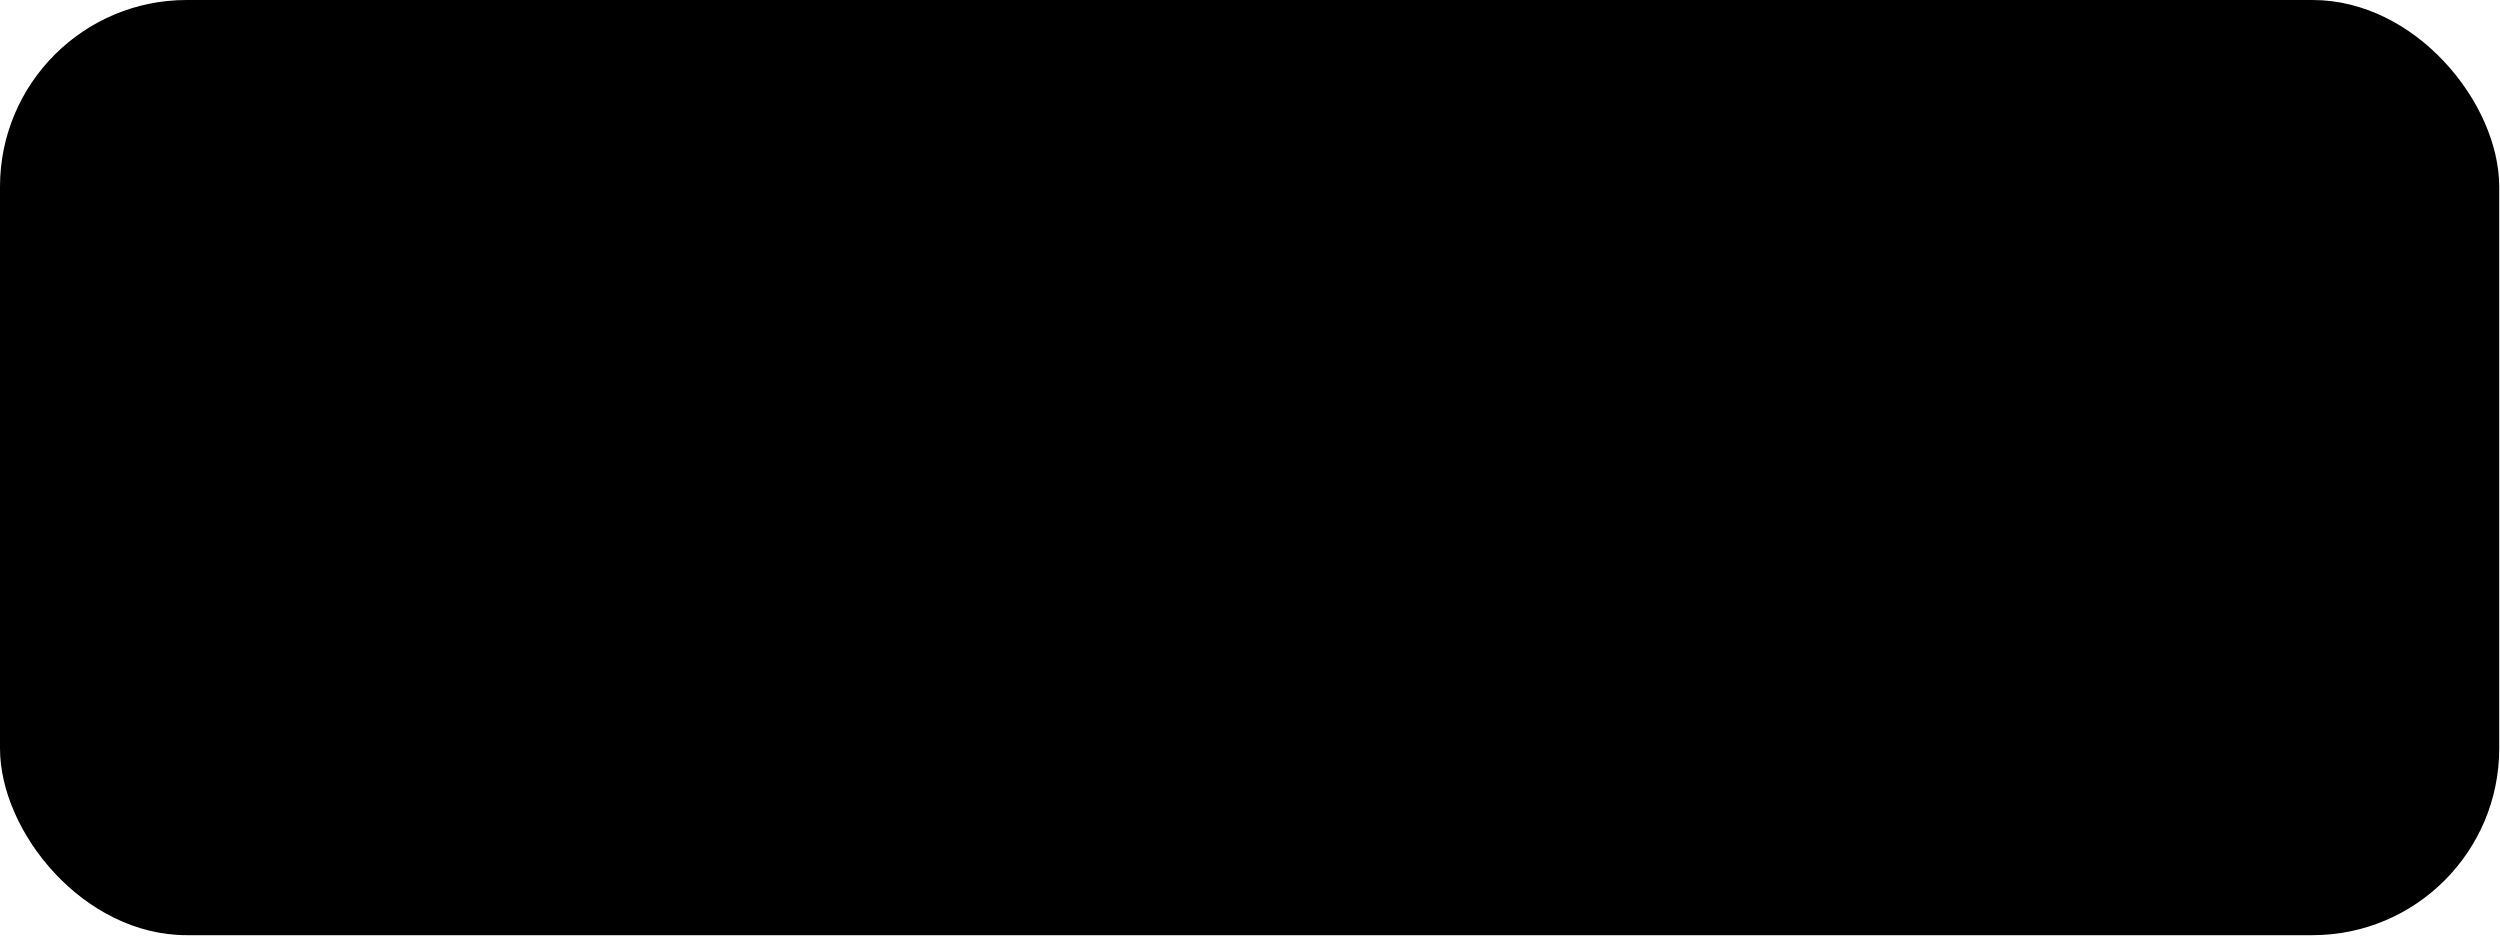
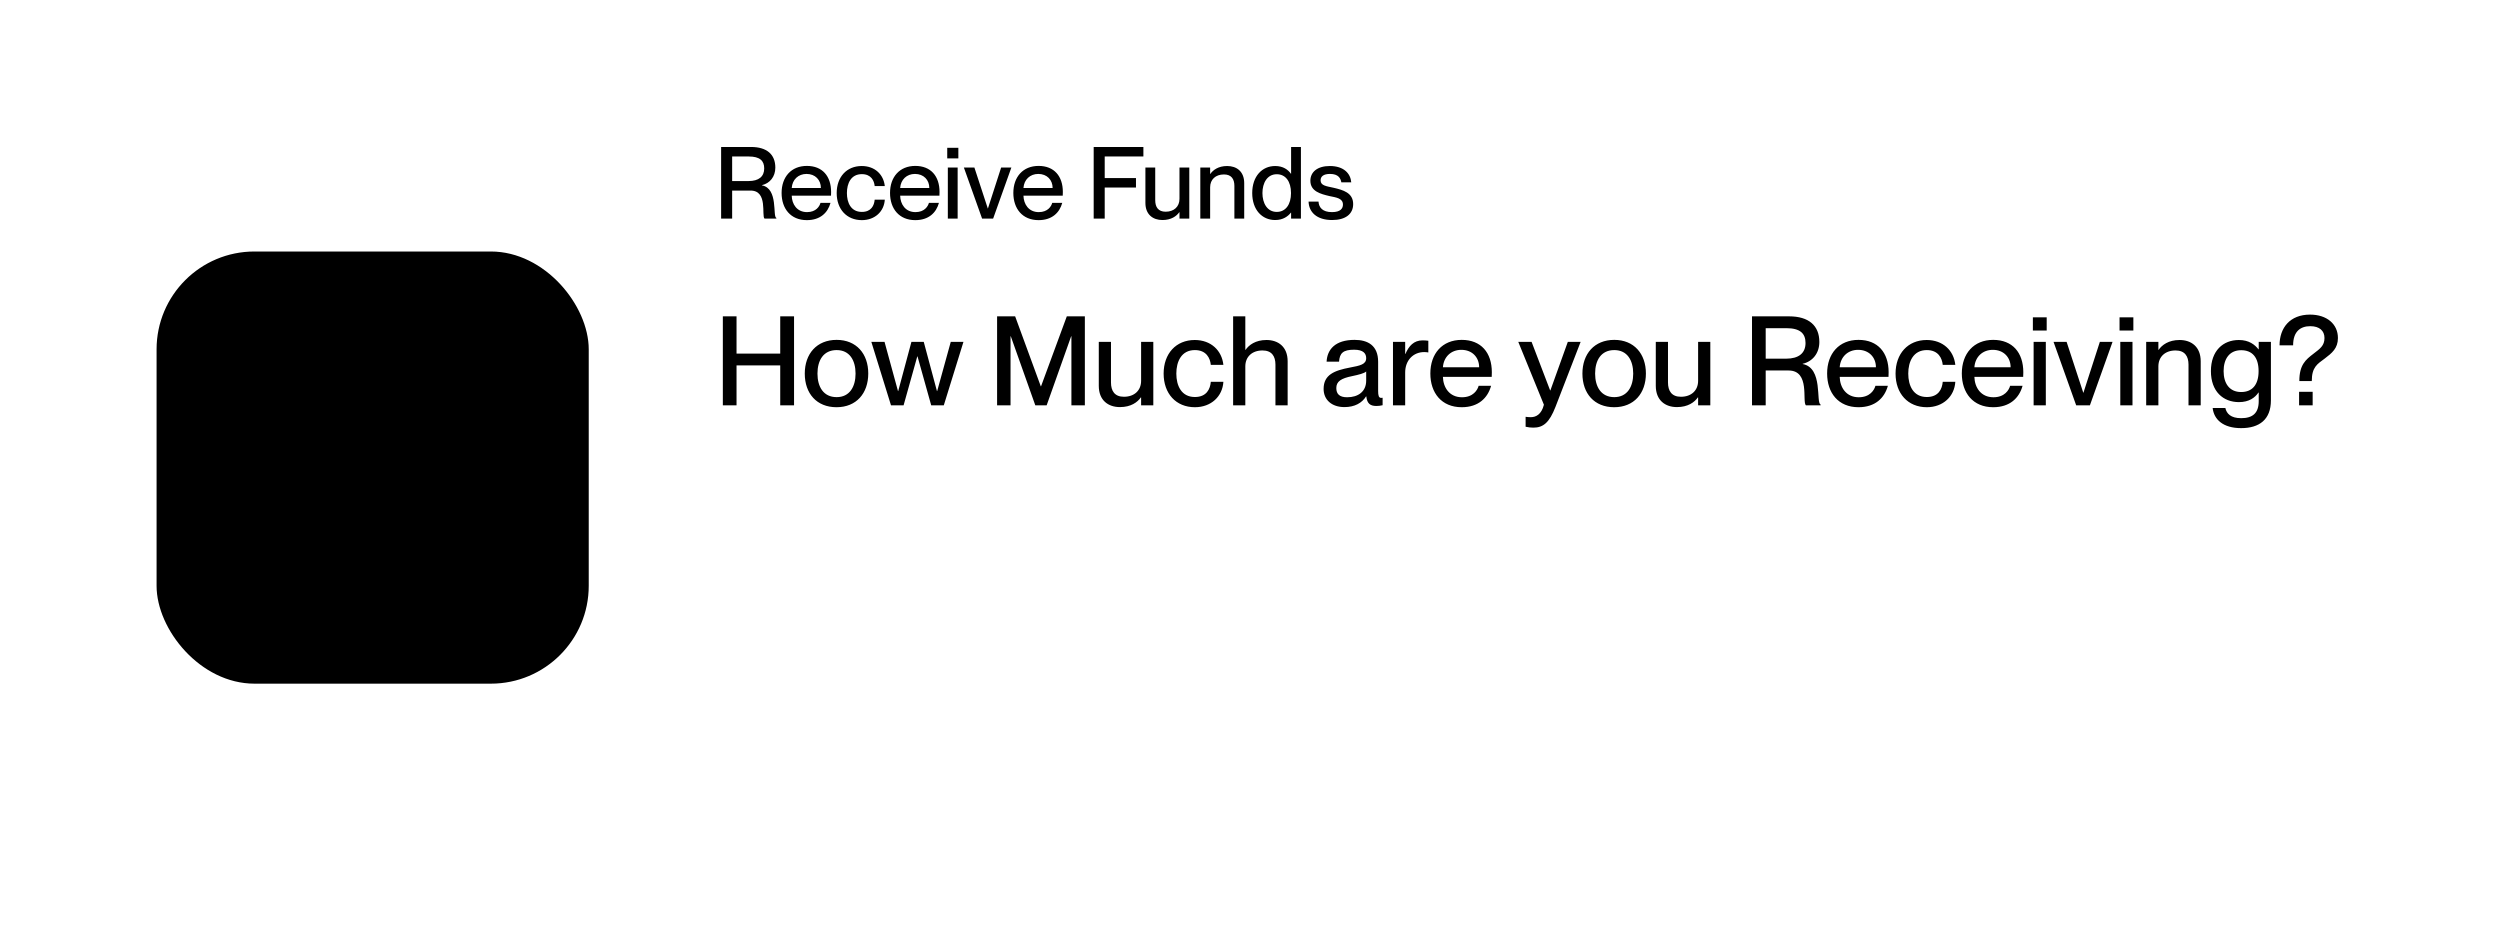
<svg xmlns="http://www.w3.org/2000/svg" width="241" height="91" viewBox="0 0 241 91" fill="none">
-   <rect width="240.925" height="90.151" rx="18" fill="#F6FAFF" style="fill:#F6FAFF;fill:color(display-p3 0.963 0.981 1);fill-opacity:1;" />
  <rect x="15.094" y="24.245" width="41.66" height="41.66" rx="9.433" fill="#CBE4FF" style="fill:#CBE4FF;fill:color(display-p3 0.797 0.894 1);fill-opacity:1;" />
  <rect x="22.794" y="34.945" width="26.6" height="15.035" rx="2.343" fill="#CBE4FF" style="fill:#CBE4FF;fill:color(display-p3 0.797 0.894 1);fill-opacity:1;" />
  <rect x="22.794" y="34.945" width="26.6" height="15.035" rx="2.343" stroke="#007AFF" style="stroke:#007AFF;stroke:color(display-p3 0 0.478 1);stroke-opacity:1;" stroke-width="1.4" />
  <rect x="22.794" y="39.684" width="26.6" height="15.035" rx="2.343" fill="#CBE4FF" style="fill:#CBE4FF;fill:color(display-p3 0.797 0.894 1);fill-opacity:1;" />
  <rect x="22.794" y="39.684" width="26.6" height="15.035" rx="2.343" stroke="#007AFF" style="stroke:#007AFF;stroke:color(display-p3 0 0.478 1);stroke-opacity:1;" stroke-width="1.4" />
-   <path d="M70.579 21.076H69.516V14.168H72.395C73.921 14.168 74.742 14.883 74.742 16.159C74.742 17.038 74.211 17.675 73.448 17.849V17.868C75.051 18.168 74.462 20.892 74.839 21.008V21.076H73.699C73.39 20.786 74.047 18.371 72.356 18.371H70.579V21.076ZM70.579 17.453H72.163C73.139 17.453 73.67 17.028 73.67 16.236C73.67 15.492 73.245 15.086 72.182 15.086H70.579V17.453ZM80.118 18.506C80.118 18.641 80.118 18.786 80.109 18.863H76.322C76.341 19.685 76.824 20.448 77.8 20.448C78.669 20.448 79.007 19.887 79.094 19.559H80.06C79.799 20.506 79.075 21.221 77.781 21.221C76.216 21.221 75.346 20.11 75.346 18.603C75.346 17.057 76.273 15.994 77.781 15.994C79.278 15.994 80.118 16.98 80.118 18.506ZM76.322 18.12H79.133C79.133 17.347 78.592 16.767 77.751 16.767C76.959 16.767 76.38 17.308 76.322 18.12ZM83.082 21.221C81.614 21.221 80.657 20.158 80.657 18.612C80.657 17.067 81.614 16.004 83.072 16.004C84.338 16.004 85.178 16.825 85.294 17.936H84.319C84.27 17.424 83.98 16.787 83.082 16.787C82.029 16.787 81.642 17.685 81.642 18.612C81.642 19.54 82.029 20.428 83.082 20.428C83.99 20.428 84.27 19.81 84.319 19.25H85.294C85.227 20.38 84.347 21.221 83.082 21.221ZM90.571 18.506C90.571 18.641 90.571 18.786 90.561 18.863H86.775C86.794 19.685 87.277 20.448 88.253 20.448C89.122 20.448 89.46 19.887 89.547 19.559H90.513C90.252 20.506 89.528 21.221 88.233 21.221C86.668 21.221 85.799 20.11 85.799 18.603C85.799 17.057 86.726 15.994 88.233 15.994C89.731 15.994 90.571 16.98 90.571 18.506ZM86.775 18.12H89.586C89.586 17.347 89.045 16.767 88.204 16.767C87.412 16.767 86.833 17.308 86.775 18.12ZM92.385 15.27H91.313V14.246H92.385V15.27ZM92.317 21.076H91.371V16.149H92.317V21.076ZM95.737 21.076H94.675L92.917 16.149H93.931L95.225 20.1H95.235L96.51 16.149H97.496L95.737 21.076ZM102.458 18.506C102.458 18.641 102.458 18.786 102.448 18.863H98.661C98.681 19.685 99.164 20.448 100.139 20.448C101.009 20.448 101.347 19.887 101.434 19.559H102.4C102.139 20.506 101.415 21.221 100.12 21.221C98.555 21.221 97.686 20.11 97.686 18.603C97.686 17.057 98.613 15.994 100.12 15.994C101.617 15.994 102.458 16.98 102.458 18.506ZM98.661 18.12H101.473C101.473 17.347 100.932 16.767 100.091 16.767C99.299 16.767 98.719 17.308 98.661 18.12ZM106.494 21.076H105.431V14.168H110.223V15.086H106.494V17.163H109.508V18.081H106.494V21.076ZM113.702 19.173V16.149H114.648V21.076H113.702V20.457H113.682C113.421 20.834 112.909 21.211 112.059 21.211C111.151 21.211 110.417 20.689 110.417 19.559V16.149H111.364V19.298C111.364 19.965 111.654 20.409 112.368 20.409C113.18 20.409 113.702 19.916 113.702 19.173ZM118.299 16.004C119.208 16.004 119.942 16.526 119.942 17.656V21.076H118.995V17.917C118.995 17.26 118.705 16.816 117.99 16.816C117.179 16.816 116.657 17.308 116.657 18.052V21.076H115.71V16.149H116.657V16.767H116.676C116.937 16.39 117.449 16.004 118.299 16.004ZM124.462 16.748V14.168H125.409V21.076H124.462V20.496H124.443C124.172 20.844 123.699 21.211 122.926 21.211C121.67 21.211 120.714 20.235 120.714 18.612C120.714 16.989 121.67 16.004 122.926 16.004C123.699 16.004 124.172 16.361 124.443 16.748H124.462ZM123.081 20.428C123.931 20.428 124.453 19.723 124.453 18.612C124.453 17.492 123.931 16.796 123.081 16.796C122.153 16.796 121.699 17.646 121.699 18.612C121.699 19.578 122.153 20.428 123.081 20.428ZM128.416 21.211C126.919 21.211 126.175 20.438 126.146 19.433H127.103C127.141 20.003 127.489 20.448 128.407 20.448C129.237 20.448 129.46 20.081 129.46 19.723C129.46 19.105 128.803 19.037 128.165 18.902C127.305 18.699 126.32 18.448 126.32 17.424C126.32 16.574 127.006 16.004 128.194 16.004C129.547 16.004 130.194 16.729 130.261 17.579H129.305C129.237 17.202 129.035 16.767 128.213 16.767C127.576 16.767 127.305 17.018 127.305 17.385C127.305 17.897 127.856 17.946 128.552 18.1C129.46 18.313 130.445 18.574 130.445 19.675C130.445 20.631 129.711 21.211 128.416 21.211Z" fill="#012D5D" style="fill:#012D5D;fill:color(display-p3 0.004 0.176 0.365);fill-opacity:1;" />
+   <path d="M70.579 21.076H69.516V14.168H72.395C73.921 14.168 74.742 14.883 74.742 16.159C74.742 17.038 74.211 17.675 73.448 17.849V17.868C75.051 18.168 74.462 20.892 74.839 21.008V21.076H73.699C73.39 20.786 74.047 18.371 72.356 18.371H70.579V21.076ZM70.579 17.453H72.163C73.139 17.453 73.67 17.028 73.67 16.236C73.67 15.492 73.245 15.086 72.182 15.086H70.579V17.453ZM80.118 18.506C80.118 18.641 80.118 18.786 80.109 18.863H76.322C76.341 19.685 76.824 20.448 77.8 20.448C78.669 20.448 79.007 19.887 79.094 19.559H80.06C79.799 20.506 79.075 21.221 77.781 21.221C76.216 21.221 75.346 20.11 75.346 18.603C75.346 17.057 76.273 15.994 77.781 15.994C79.278 15.994 80.118 16.98 80.118 18.506M76.322 18.12H79.133C79.133 17.347 78.592 16.767 77.751 16.767C76.959 16.767 76.38 17.308 76.322 18.12ZM83.082 21.221C81.614 21.221 80.657 20.158 80.657 18.612C80.657 17.067 81.614 16.004 83.072 16.004C84.338 16.004 85.178 16.825 85.294 17.936H84.319C84.27 17.424 83.98 16.787 83.082 16.787C82.029 16.787 81.642 17.685 81.642 18.612C81.642 19.54 82.029 20.428 83.082 20.428C83.99 20.428 84.27 19.81 84.319 19.25H85.294C85.227 20.38 84.347 21.221 83.082 21.221ZM90.571 18.506C90.571 18.641 90.571 18.786 90.561 18.863H86.775C86.794 19.685 87.277 20.448 88.253 20.448C89.122 20.448 89.46 19.887 89.547 19.559H90.513C90.252 20.506 89.528 21.221 88.233 21.221C86.668 21.221 85.799 20.11 85.799 18.603C85.799 17.057 86.726 15.994 88.233 15.994C89.731 15.994 90.571 16.98 90.571 18.506ZM86.775 18.12H89.586C89.586 17.347 89.045 16.767 88.204 16.767C87.412 16.767 86.833 17.308 86.775 18.12ZM92.385 15.27H91.313V14.246H92.385V15.27ZM92.317 21.076H91.371V16.149H92.317V21.076ZM95.737 21.076H94.675L92.917 16.149H93.931L95.225 20.1H95.235L96.51 16.149H97.496L95.737 21.076ZM102.458 18.506C102.458 18.641 102.458 18.786 102.448 18.863H98.661C98.681 19.685 99.164 20.448 100.139 20.448C101.009 20.448 101.347 19.887 101.434 19.559H102.4C102.139 20.506 101.415 21.221 100.12 21.221C98.555 21.221 97.686 20.11 97.686 18.603C97.686 17.057 98.613 15.994 100.12 15.994C101.617 15.994 102.458 16.98 102.458 18.506ZM98.661 18.12H101.473C101.473 17.347 100.932 16.767 100.091 16.767C99.299 16.767 98.719 17.308 98.661 18.12ZM106.494 21.076H105.431V14.168H110.223V15.086H106.494V17.163H109.508V18.081H106.494V21.076ZM113.702 19.173V16.149H114.648V21.076H113.702V20.457H113.682C113.421 20.834 112.909 21.211 112.059 21.211C111.151 21.211 110.417 20.689 110.417 19.559V16.149H111.364V19.298C111.364 19.965 111.654 20.409 112.368 20.409C113.18 20.409 113.702 19.916 113.702 19.173ZM118.299 16.004C119.208 16.004 119.942 16.526 119.942 17.656V21.076H118.995V17.917C118.995 17.26 118.705 16.816 117.99 16.816C117.179 16.816 116.657 17.308 116.657 18.052V21.076H115.71V16.149H116.657V16.767H116.676C116.937 16.39 117.449 16.004 118.299 16.004ZM124.462 16.748V14.168H125.409V21.076H124.462V20.496H124.443C124.172 20.844 123.699 21.211 122.926 21.211C121.67 21.211 120.714 20.235 120.714 18.612C120.714 16.989 121.67 16.004 122.926 16.004C123.699 16.004 124.172 16.361 124.443 16.748H124.462ZM123.081 20.428C123.931 20.428 124.453 19.723 124.453 18.612C124.453 17.492 123.931 16.796 123.081 16.796C122.153 16.796 121.699 17.646 121.699 18.612C121.699 19.578 122.153 20.428 123.081 20.428ZM128.416 21.211C126.919 21.211 126.175 20.438 126.146 19.433H127.103C127.141 20.003 127.489 20.448 128.407 20.448C129.237 20.448 129.46 20.081 129.46 19.723C129.46 19.105 128.803 19.037 128.165 18.902C127.305 18.699 126.32 18.448 126.32 17.424C126.32 16.574 127.006 16.004 128.194 16.004C129.547 16.004 130.194 16.729 130.261 17.579H129.305C129.237 17.202 129.035 16.767 128.213 16.767C127.576 16.767 127.305 17.018 127.305 17.385C127.305 17.897 127.856 17.946 128.552 18.1C129.46 18.313 130.445 18.574 130.445 19.675C130.445 20.631 129.711 21.211 128.416 21.211Z" fill="#012D5D" style="fill:#012D5D;fill:color(display-p3 0.004 0.176 0.365);fill-opacity:1;" />
  <path d="M71.002 39.076H69.682V30.496H71.002V34.084H75.214V30.496H76.546V39.076H75.214V35.224H71.002V39.076ZM80.64 39.256C78.732 39.256 77.58 37.936 77.58 36.016C77.58 34.108 78.732 32.764 80.652 32.764C82.548 32.764 83.7 34.096 83.7 36.004C83.7 37.924 82.548 39.256 80.64 39.256ZM80.652 38.284C81.9 38.284 82.476 37.288 82.476 36.016C82.476 34.732 81.9 33.748 80.652 33.748C79.38 33.748 78.804 34.732 78.804 36.016C78.804 37.288 79.38 38.284 80.652 38.284ZM87.105 39.076H85.893L83.997 32.956H85.269L86.565 37.696H86.589L87.861 32.956H89.049L90.321 37.696H90.345L91.653 32.956H92.877L90.981 39.076H89.769L88.449 34.36H88.425L87.105 39.076ZM97.416 39.076H96.12V30.496H97.86L100.332 37.24H100.356L102.84 30.496H104.58V39.076H103.284V32.416H103.26L100.896 39.076H99.804L97.44 32.416H97.416V39.076ZM110.003 36.712V32.956H111.179V39.076H110.003V38.308H109.979C109.655 38.776 109.019 39.244 107.963 39.244C106.835 39.244 105.923 38.596 105.923 37.192V32.956H107.099V36.868C107.099 37.696 107.459 38.248 108.347 38.248C109.355 38.248 110.003 37.636 110.003 36.712ZM115.186 39.256C113.362 39.256 112.174 37.936 112.174 36.016C112.174 34.096 113.362 32.776 115.174 32.776C116.746 32.776 117.79 33.796 117.934 35.176H116.722C116.662 34.54 116.302 33.748 115.186 33.748C113.878 33.748 113.398 34.864 113.398 36.016C113.398 37.168 113.878 38.272 115.186 38.272C116.314 38.272 116.662 37.504 116.722 36.808H117.934C117.85 38.212 116.758 39.256 115.186 39.256ZM122.089 32.776C123.217 32.776 124.129 33.424 124.129 34.828V39.076H122.953V35.152C122.953 34.336 122.593 33.784 121.705 33.784C120.697 33.784 120.049 34.396 120.049 35.32V39.076H118.873V30.496H120.049V33.724H120.073C120.397 33.256 121.033 32.776 122.089 32.776ZM129.6 39.244C128.376 39.244 127.596 38.536 127.596 37.492C127.596 36.124 128.628 35.716 130.152 35.428C131.112 35.248 131.7 35.128 131.7 34.528C131.7 34.084 131.436 33.712 130.536 33.712C129.468 33.712 129.144 34.048 129.084 34.864H127.884C127.944 33.688 128.712 32.764 130.584 32.764C131.844 32.764 132.852 33.292 132.852 34.876V37.684C132.852 38.128 132.912 38.356 133.14 38.356C133.176 38.356 133.212 38.356 133.284 38.344V39.064C133.08 39.112 132.876 39.136 132.684 39.136C132.096 39.136 131.784 38.908 131.712 38.212H131.688C131.292 38.848 130.596 39.244 129.6 39.244ZM129.864 38.296C130.92 38.296 131.7 37.756 131.7 36.688V35.812C131.508 35.992 130.98 36.124 130.356 36.256C129.276 36.472 128.82 36.772 128.82 37.408C128.82 37.984 129.132 38.296 129.864 38.296ZM137.127 32.812C137.343 32.812 137.511 32.824 137.691 32.848V33.976C137.547 33.952 137.439 33.94 137.295 33.94C136.227 33.94 135.459 34.744 135.459 35.908V39.076H134.283V32.956H135.459V34.12H135.483C135.807 33.352 136.299 32.812 137.127 32.812ZM143.813 35.884C143.813 36.052 143.813 36.232 143.801 36.328H139.097C139.121 37.348 139.721 38.296 140.933 38.296C142.013 38.296 142.433 37.6 142.541 37.192H143.741C143.417 38.368 142.517 39.256 140.909 39.256C138.965 39.256 137.885 37.876 137.885 36.004C137.885 34.084 139.037 32.764 140.909 32.764C142.769 32.764 143.813 33.988 143.813 35.884ZM139.097 35.404H142.589C142.589 34.444 141.917 33.724 140.873 33.724C139.889 33.724 139.169 34.396 139.097 35.404ZM147.825 41.224C147.561 41.224 147.381 41.2 147.069 41.14V40.18C147.273 40.204 147.381 40.216 147.573 40.216C148.041 40.216 148.593 39.976 148.833 39.016L146.361 32.956H147.645L149.433 37.636H149.457L151.137 32.956H152.373L149.949 39.22C149.361 40.732 148.773 41.224 147.825 41.224ZM155.605 39.256C153.697 39.256 152.545 37.936 152.545 36.016C152.545 34.108 153.697 32.764 155.617 32.764C157.513 32.764 158.665 34.096 158.665 36.004C158.665 37.924 157.513 39.256 155.605 39.256ZM155.617 38.284C156.865 38.284 157.441 37.288 157.441 36.016C157.441 34.732 156.865 33.748 155.617 33.748C154.345 33.748 153.769 34.732 153.769 36.016C153.769 37.288 154.345 38.284 155.617 38.284ZM163.698 36.712V32.956H164.874V39.076H163.698V38.308H163.674C163.35 38.776 162.714 39.244 161.658 39.244C160.53 39.244 159.618 38.596 159.618 37.192V32.956H160.794V36.868C160.794 37.696 161.154 38.248 162.042 38.248C163.05 38.248 163.698 37.636 163.698 36.712ZM170.213 39.076H168.893V30.496H172.469C174.365 30.496 175.385 31.384 175.385 32.968C175.385 34.06 174.725 34.852 173.777 35.068V35.092C175.769 35.464 175.037 38.848 175.505 38.992V39.076H174.089C173.705 38.716 174.521 35.716 172.421 35.716H170.213V39.076ZM170.213 34.576H172.181C173.393 34.576 174.053 34.048 174.053 33.064C174.053 32.14 173.525 31.636 172.205 31.636H170.213V34.576ZM182.063 35.884C182.063 36.052 182.063 36.232 182.051 36.328H177.347C177.371 37.348 177.971 38.296 179.183 38.296C180.263 38.296 180.683 37.6 180.791 37.192H181.991C181.667 38.368 180.767 39.256 179.159 39.256C177.215 39.256 176.135 37.876 176.135 36.004C176.135 34.084 177.287 32.764 179.159 32.764C181.019 32.764 182.063 33.988 182.063 35.884ZM177.347 35.404H180.839C180.839 34.444 180.167 33.724 179.123 33.724C178.139 33.724 177.419 34.396 177.347 35.404ZM185.744 39.256C183.92 39.256 182.732 37.936 182.732 36.016C182.732 34.096 183.92 32.776 185.732 32.776C187.304 32.776 188.348 33.796 188.492 35.176H187.28C187.22 34.54 186.86 33.748 185.744 33.748C184.436 33.748 183.956 34.864 183.956 36.016C183.956 37.168 184.436 38.272 185.744 38.272C186.872 38.272 187.22 37.504 187.28 36.808H188.492C188.408 38.212 187.316 39.256 185.744 39.256ZM195.047 35.884C195.047 36.052 195.047 36.232 195.035 36.328H190.331C190.355 37.348 190.955 38.296 192.167 38.296C193.247 38.296 193.667 37.6 193.775 37.192H194.975C194.651 38.368 193.751 39.256 192.143 39.256C190.199 39.256 189.119 37.876 189.119 36.004C189.119 34.084 190.271 32.764 192.143 32.764C194.003 32.764 195.047 33.988 195.047 35.884ZM190.331 35.404H193.823C193.823 34.444 193.151 33.724 192.107 33.724C191.123 33.724 190.403 34.396 190.331 35.404ZM197.301 31.864H195.969V30.592H197.301V31.864ZM197.217 39.076H196.041V32.956H197.217V39.076ZM201.465 39.076H200.145L197.961 32.956H199.221L200.829 37.864H200.841L202.425 32.956H203.649L201.465 39.076ZM205.656 31.864H204.324V30.592H205.656V31.864ZM205.572 39.076H204.396V32.956H205.572V39.076ZM210.108 32.776C211.236 32.776 212.148 33.424 212.148 34.828V39.076H210.972V35.152C210.972 34.336 210.612 33.784 209.724 33.784C208.716 33.784 208.068 34.396 208.068 35.32V39.076H206.892V32.956H208.068V33.724H208.092C208.416 33.256 209.052 32.776 210.108 32.776ZM217.74 33.676V32.956H218.916V38.596C218.916 40.444 217.8 41.272 216.048 41.272C214.296 41.272 213.42 40.432 213.3 39.328H214.524C214.644 39.88 215.052 40.312 216.048 40.312C217.164 40.312 217.74 39.82 217.74 38.668V37.84H217.716C217.38 38.332 216.816 38.764 215.832 38.764C214.308 38.764 213.132 37.732 213.132 35.776C213.132 33.808 214.308 32.776 215.832 32.776C216.816 32.776 217.38 33.244 217.716 33.676H217.74ZM216.048 37.792C217.104 37.792 217.728 37.108 217.728 35.776C217.728 34.432 217.104 33.76 216.048 33.76C214.896 33.76 214.356 34.624 214.356 35.776C214.356 36.928 214.896 37.792 216.048 37.792ZM222.856 36.736H221.656C221.656 35.176 222.256 34.684 223.024 34.096C223.648 33.616 224.08 33.328 224.08 32.584C224.08 31.888 223.6 31.444 222.712 31.444C221.776 31.444 221.056 31.936 221.056 33.292H219.748C219.748 31.6 220.756 30.328 222.688 30.328C224.308 30.328 225.376 31.24 225.376 32.584C225.376 33.58 224.8 34.036 224.104 34.564C223.396 35.092 222.856 35.38 222.856 36.736ZM222.94 39.076H221.632V37.768H222.94V39.076Z" fill="#012D5D" fill-opacity="0.33" style="fill:#012D5D;fill:color(display-p3 0.004 0.176 0.365);fill-opacity:0.33;" />
-   <path d="M70.955 69.076V62.869H69.072V61.323H70.955V59.343H69.072V57.797H70.955V51.832H73.467L75.761 57.797H78.611V51.832H80.519V57.797H82.403V59.343H80.519V61.323H82.403V62.869H80.519V69.076H77.983L75.689 62.869H72.839V69.076H70.955ZM72.791 57.797H73.805L72.791 54.803H72.694L72.791 57.797ZM72.839 61.323H75.109L74.385 59.343H72.791L72.839 61.323ZM77.041 61.323H78.659L78.611 59.343H76.317L77.041 61.323ZM78.611 65.67H78.708L78.635 62.869H77.621L78.611 65.67ZM83.317 69.076V66.67H87.751V54.295C86.563 54.788 85.23 55.31 83.839 55.802L82.97 53.629L88.795 51.687H90.302V66.67H93.577V69.076H83.317ZM102.317 67.047C104.896 67.047 106.316 65.946 106.316 63.627C106.316 61.685 105.099 60.526 102.346 60.526C100.694 60.526 99.129 61.077 98.317 61.657L95.941 60.845V51.687H108.026V54.092H98.462V59.483C99.535 58.903 101.071 58.498 102.925 58.498C106.954 58.498 108.982 60.497 108.982 63.656C108.982 67.598 106.142 69.365 102.317 69.365C98.259 69.365 95.68 67.772 94.608 63.83L97.187 63.251C97.97 65.598 99.535 67.047 102.317 67.047ZM117.568 51.339C122.176 51.339 125.074 54.904 125.074 60.352C125.074 65.801 122.263 69.424 117.568 69.424C112.873 69.424 110.062 65.801 110.062 60.352C110.062 54.904 113.018 51.339 117.568 51.339ZM117.568 53.716C114.409 53.716 112.699 56.498 112.699 60.352C112.699 64.178 114.38 67.047 117.539 67.047C120.727 67.047 122.437 64.178 122.437 60.352C122.437 56.498 120.727 53.716 117.568 53.716ZM124.095 73.249L126.298 65.366H128.906L126.008 73.307H124.095V73.249ZM137.266 51.339C141.874 51.339 144.772 54.904 144.772 60.352C144.772 65.801 141.961 69.424 137.266 69.424C132.571 69.424 129.76 65.801 129.76 60.352C129.76 54.904 132.716 51.339 137.266 51.339ZM137.266 53.716C134.107 53.716 132.397 56.498 132.397 60.352C132.397 64.178 134.078 67.047 137.237 67.047C140.425 67.047 142.135 64.178 142.135 60.352C142.135 56.498 140.425 53.716 137.266 53.716ZM153.087 51.339C157.695 51.339 160.593 54.904 160.593 60.352C160.593 65.801 157.782 69.424 153.087 69.424C148.392 69.424 145.581 65.801 145.581 60.352C145.581 54.904 148.537 51.339 153.087 51.339ZM153.087 53.716C149.928 53.716 148.218 56.498 148.218 60.352C148.218 64.178 149.899 67.047 153.058 67.047C156.246 67.047 157.956 64.178 157.956 60.352C157.956 56.498 156.246 53.716 153.087 53.716ZM168.908 51.339C173.516 51.339 176.414 54.904 176.414 60.352C176.414 65.801 173.603 69.424 168.908 69.424C164.213 69.424 161.402 65.801 161.402 60.352C161.402 54.904 164.358 51.339 168.908 51.339ZM168.908 53.716C165.749 53.716 164.039 56.498 164.039 60.352C164.039 64.178 165.72 67.047 168.879 67.047C172.067 67.047 173.777 64.178 173.777 60.352C173.777 56.498 172.067 53.716 168.908 53.716Z" fill="#012D5D" style="fill:#012D5D;fill:color(display-p3 0.004 0.176 0.365);fill-opacity:1;" />
</svg>